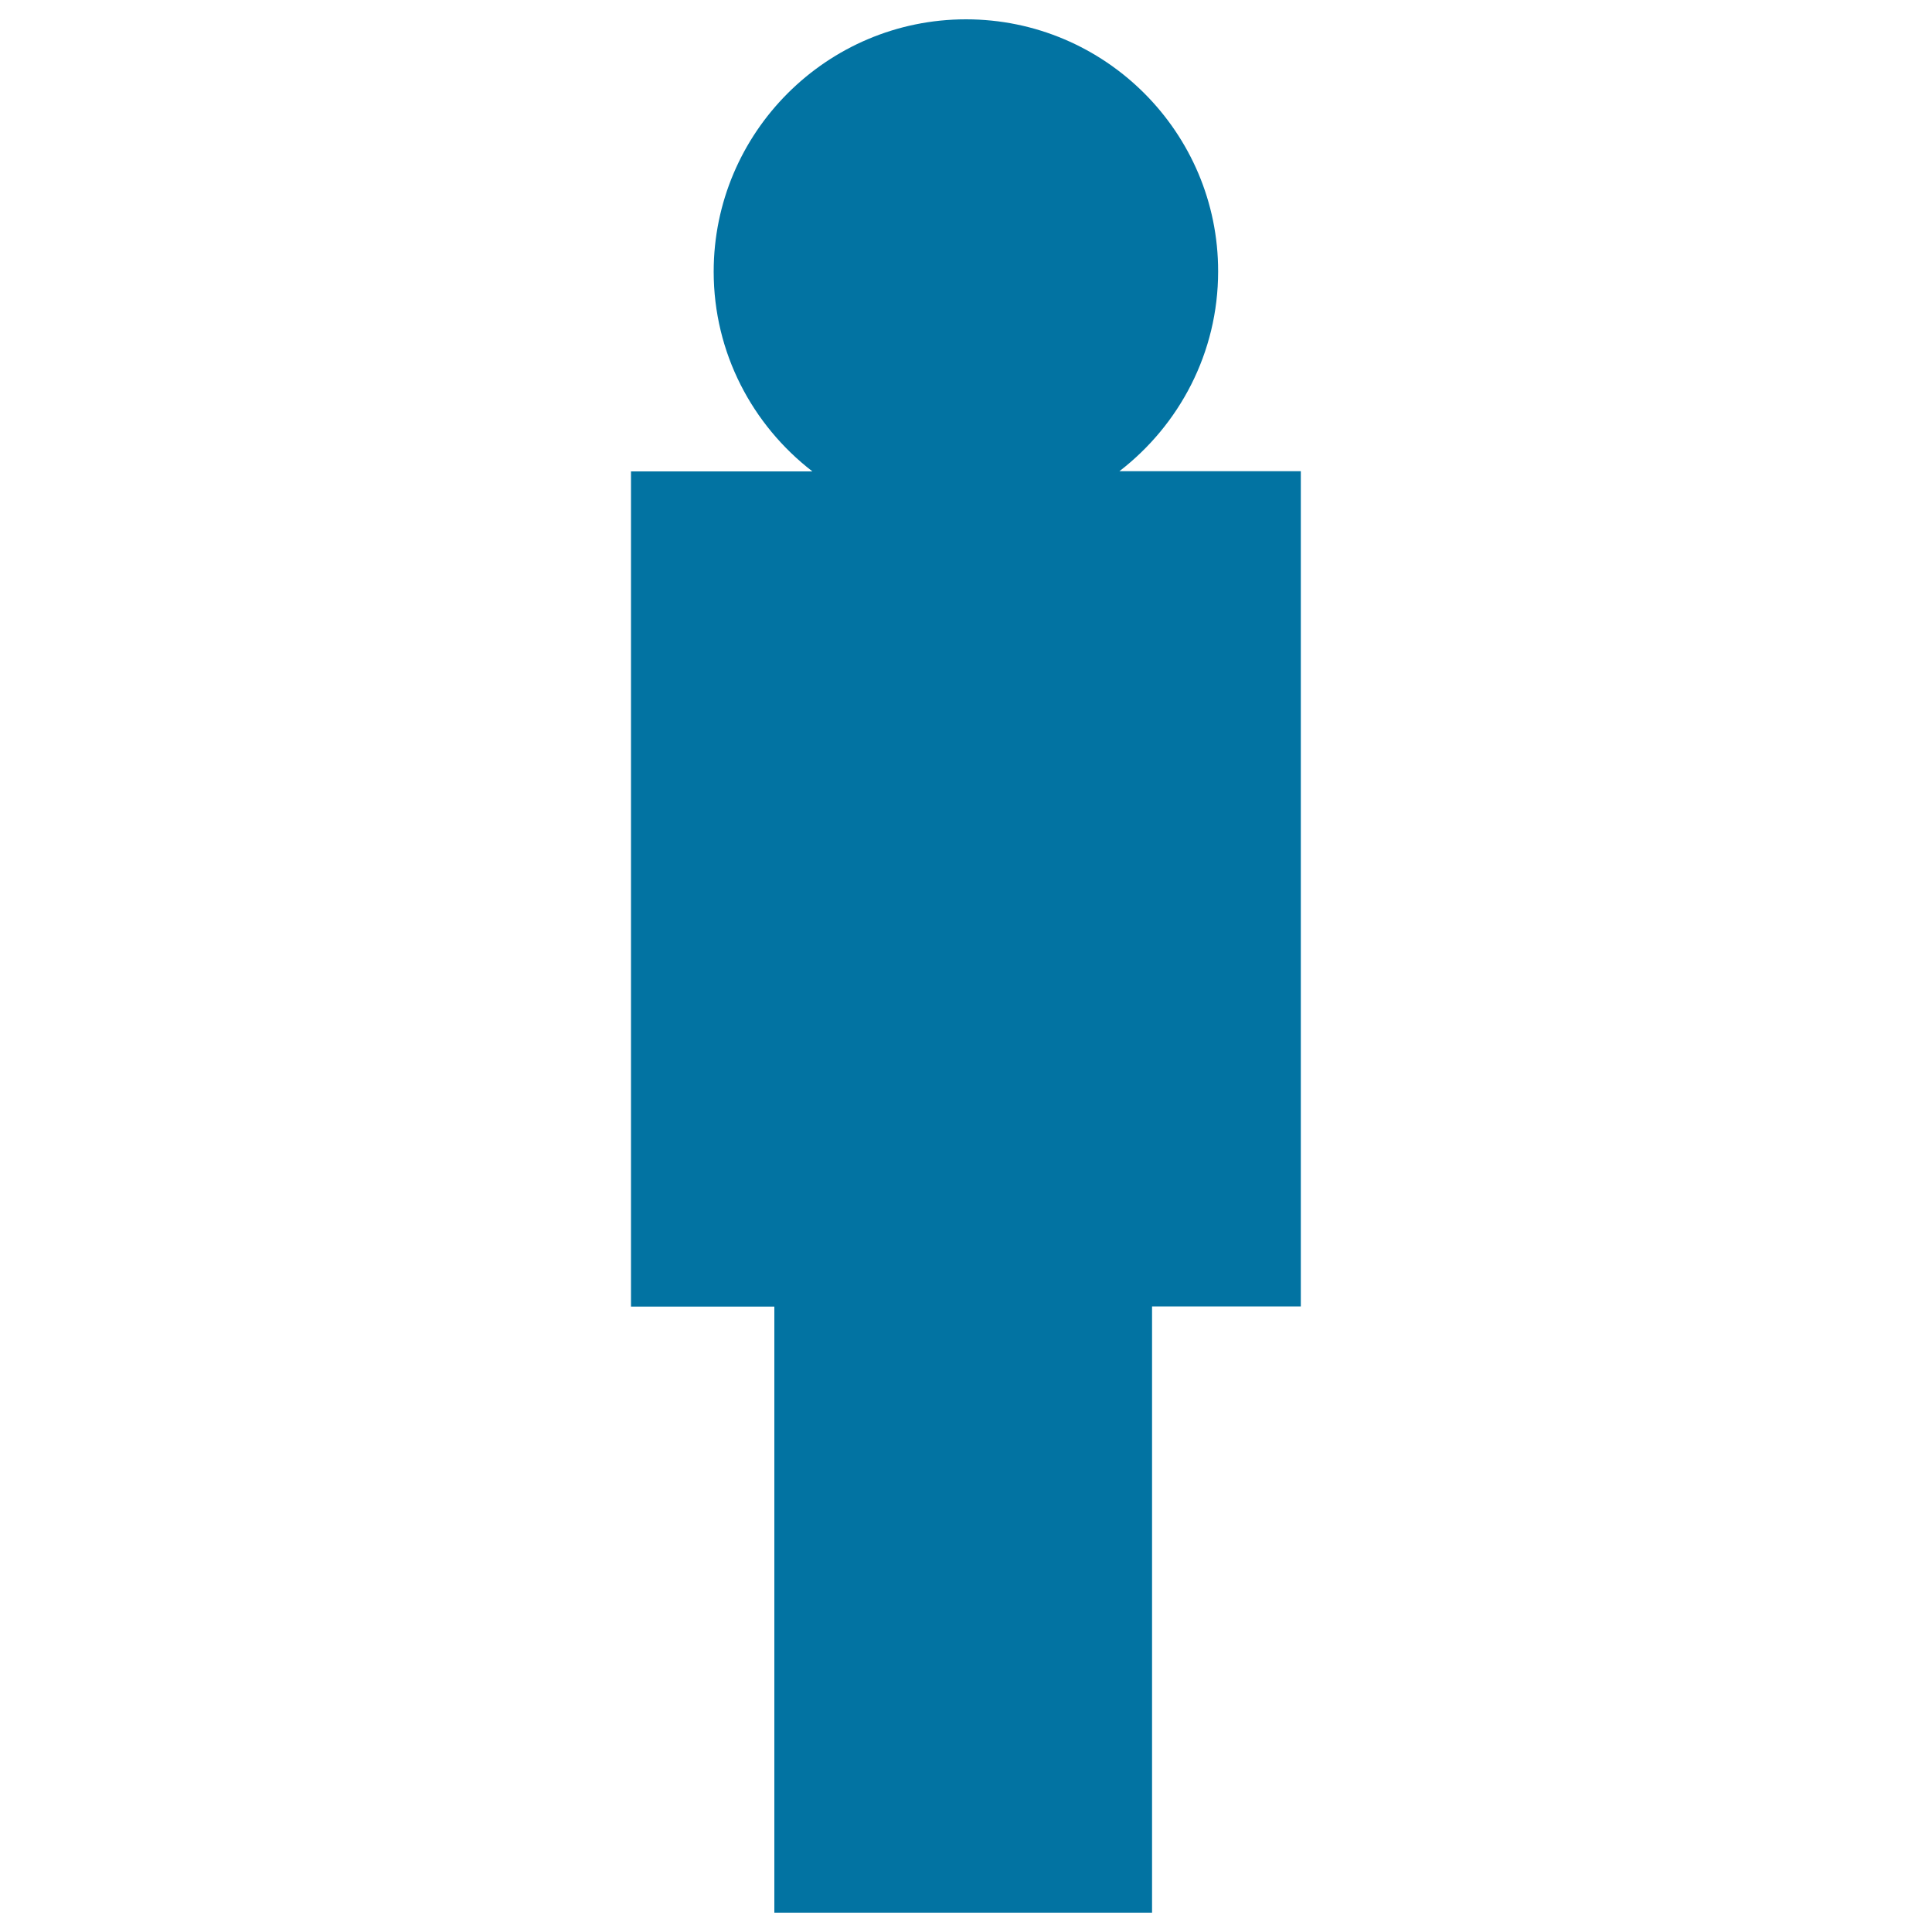
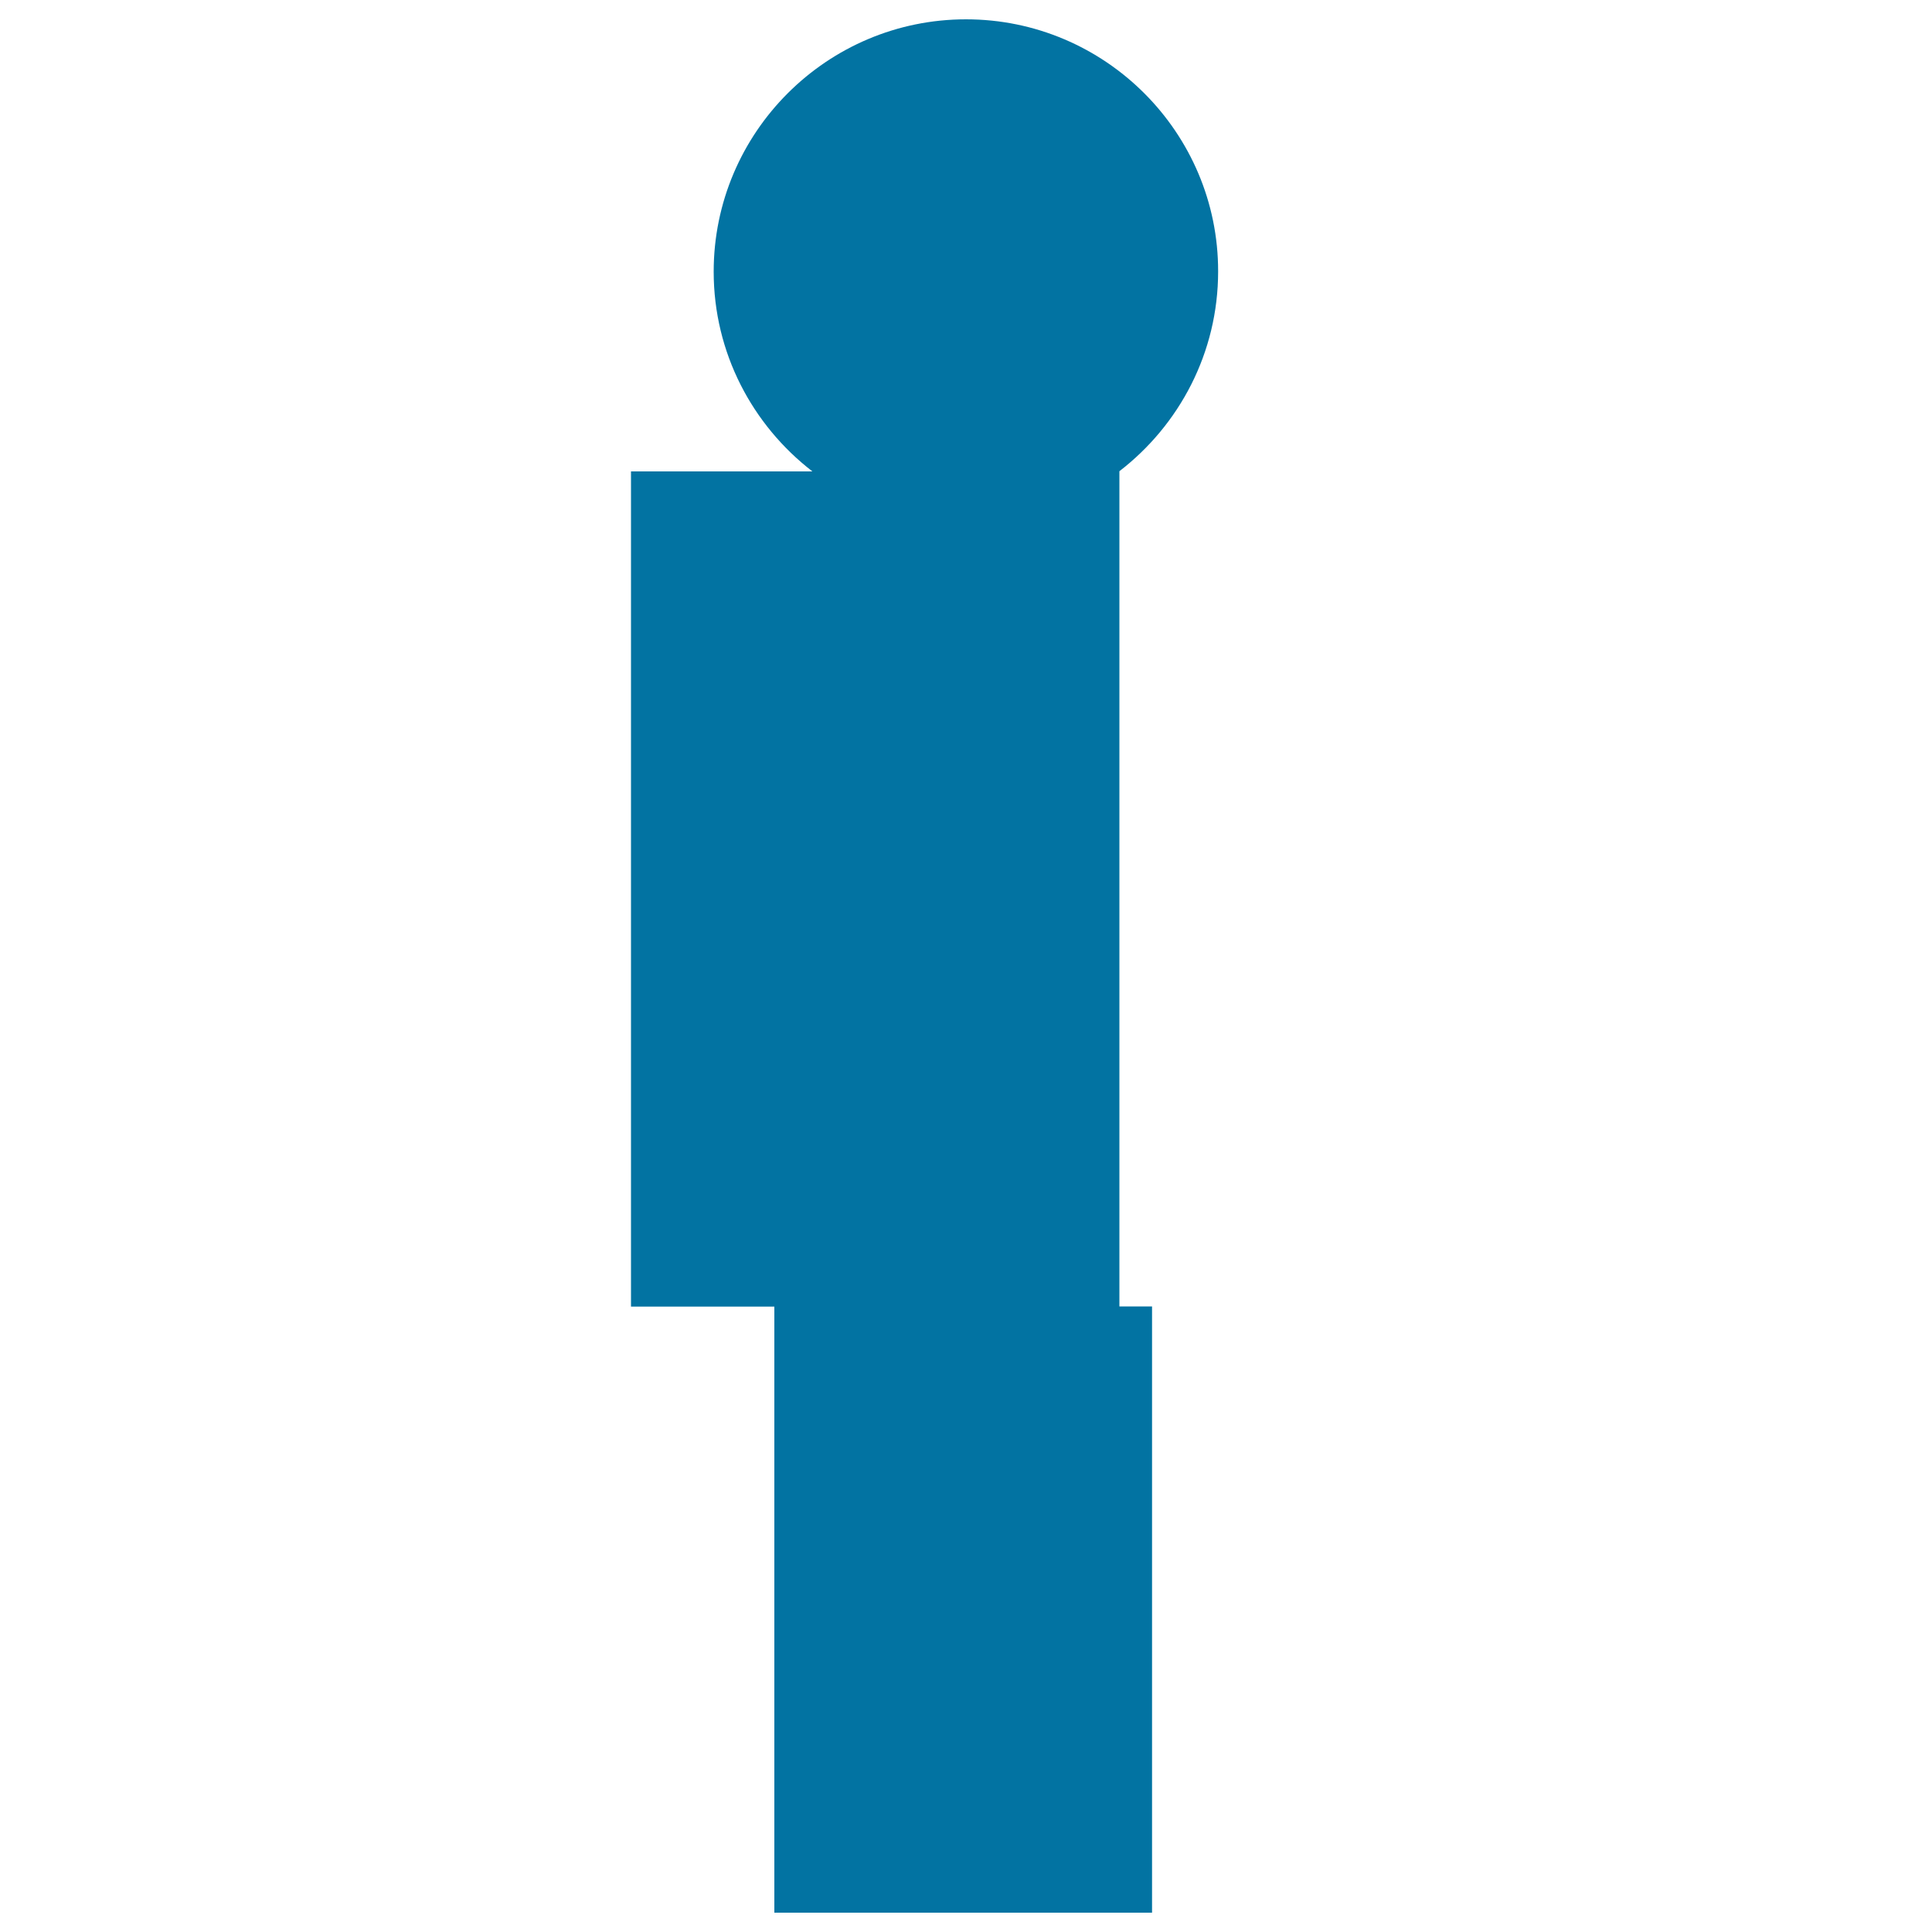
<svg xmlns="http://www.w3.org/2000/svg" viewBox="0 0 1000 1000" style="fill:#0273a2">
  <title>Man Standing Up SVG icon</title>
  <g>
-     <path d="M579.4,243.9c31-23.9,51.1-61.3,51.1-103.4C630.6,68.6,572,10,500,10c-72,0-130.6,58.6-130.6,130.6c0,42.1,20.1,79.5,51.1,103.4h-93.9v432.3h74.2V990h195.5V676.2h77V243.9H579.4z" />
+     <path d="M579.4,243.9c31-23.9,51.1-61.3,51.1-103.4C630.6,68.6,572,10,500,10c-72,0-130.6,58.6-130.6,130.6c0,42.1,20.1,79.5,51.1,103.4h-93.9v432.3h74.2V990h195.5V676.2h77H579.4z" />
  </g>
</svg>